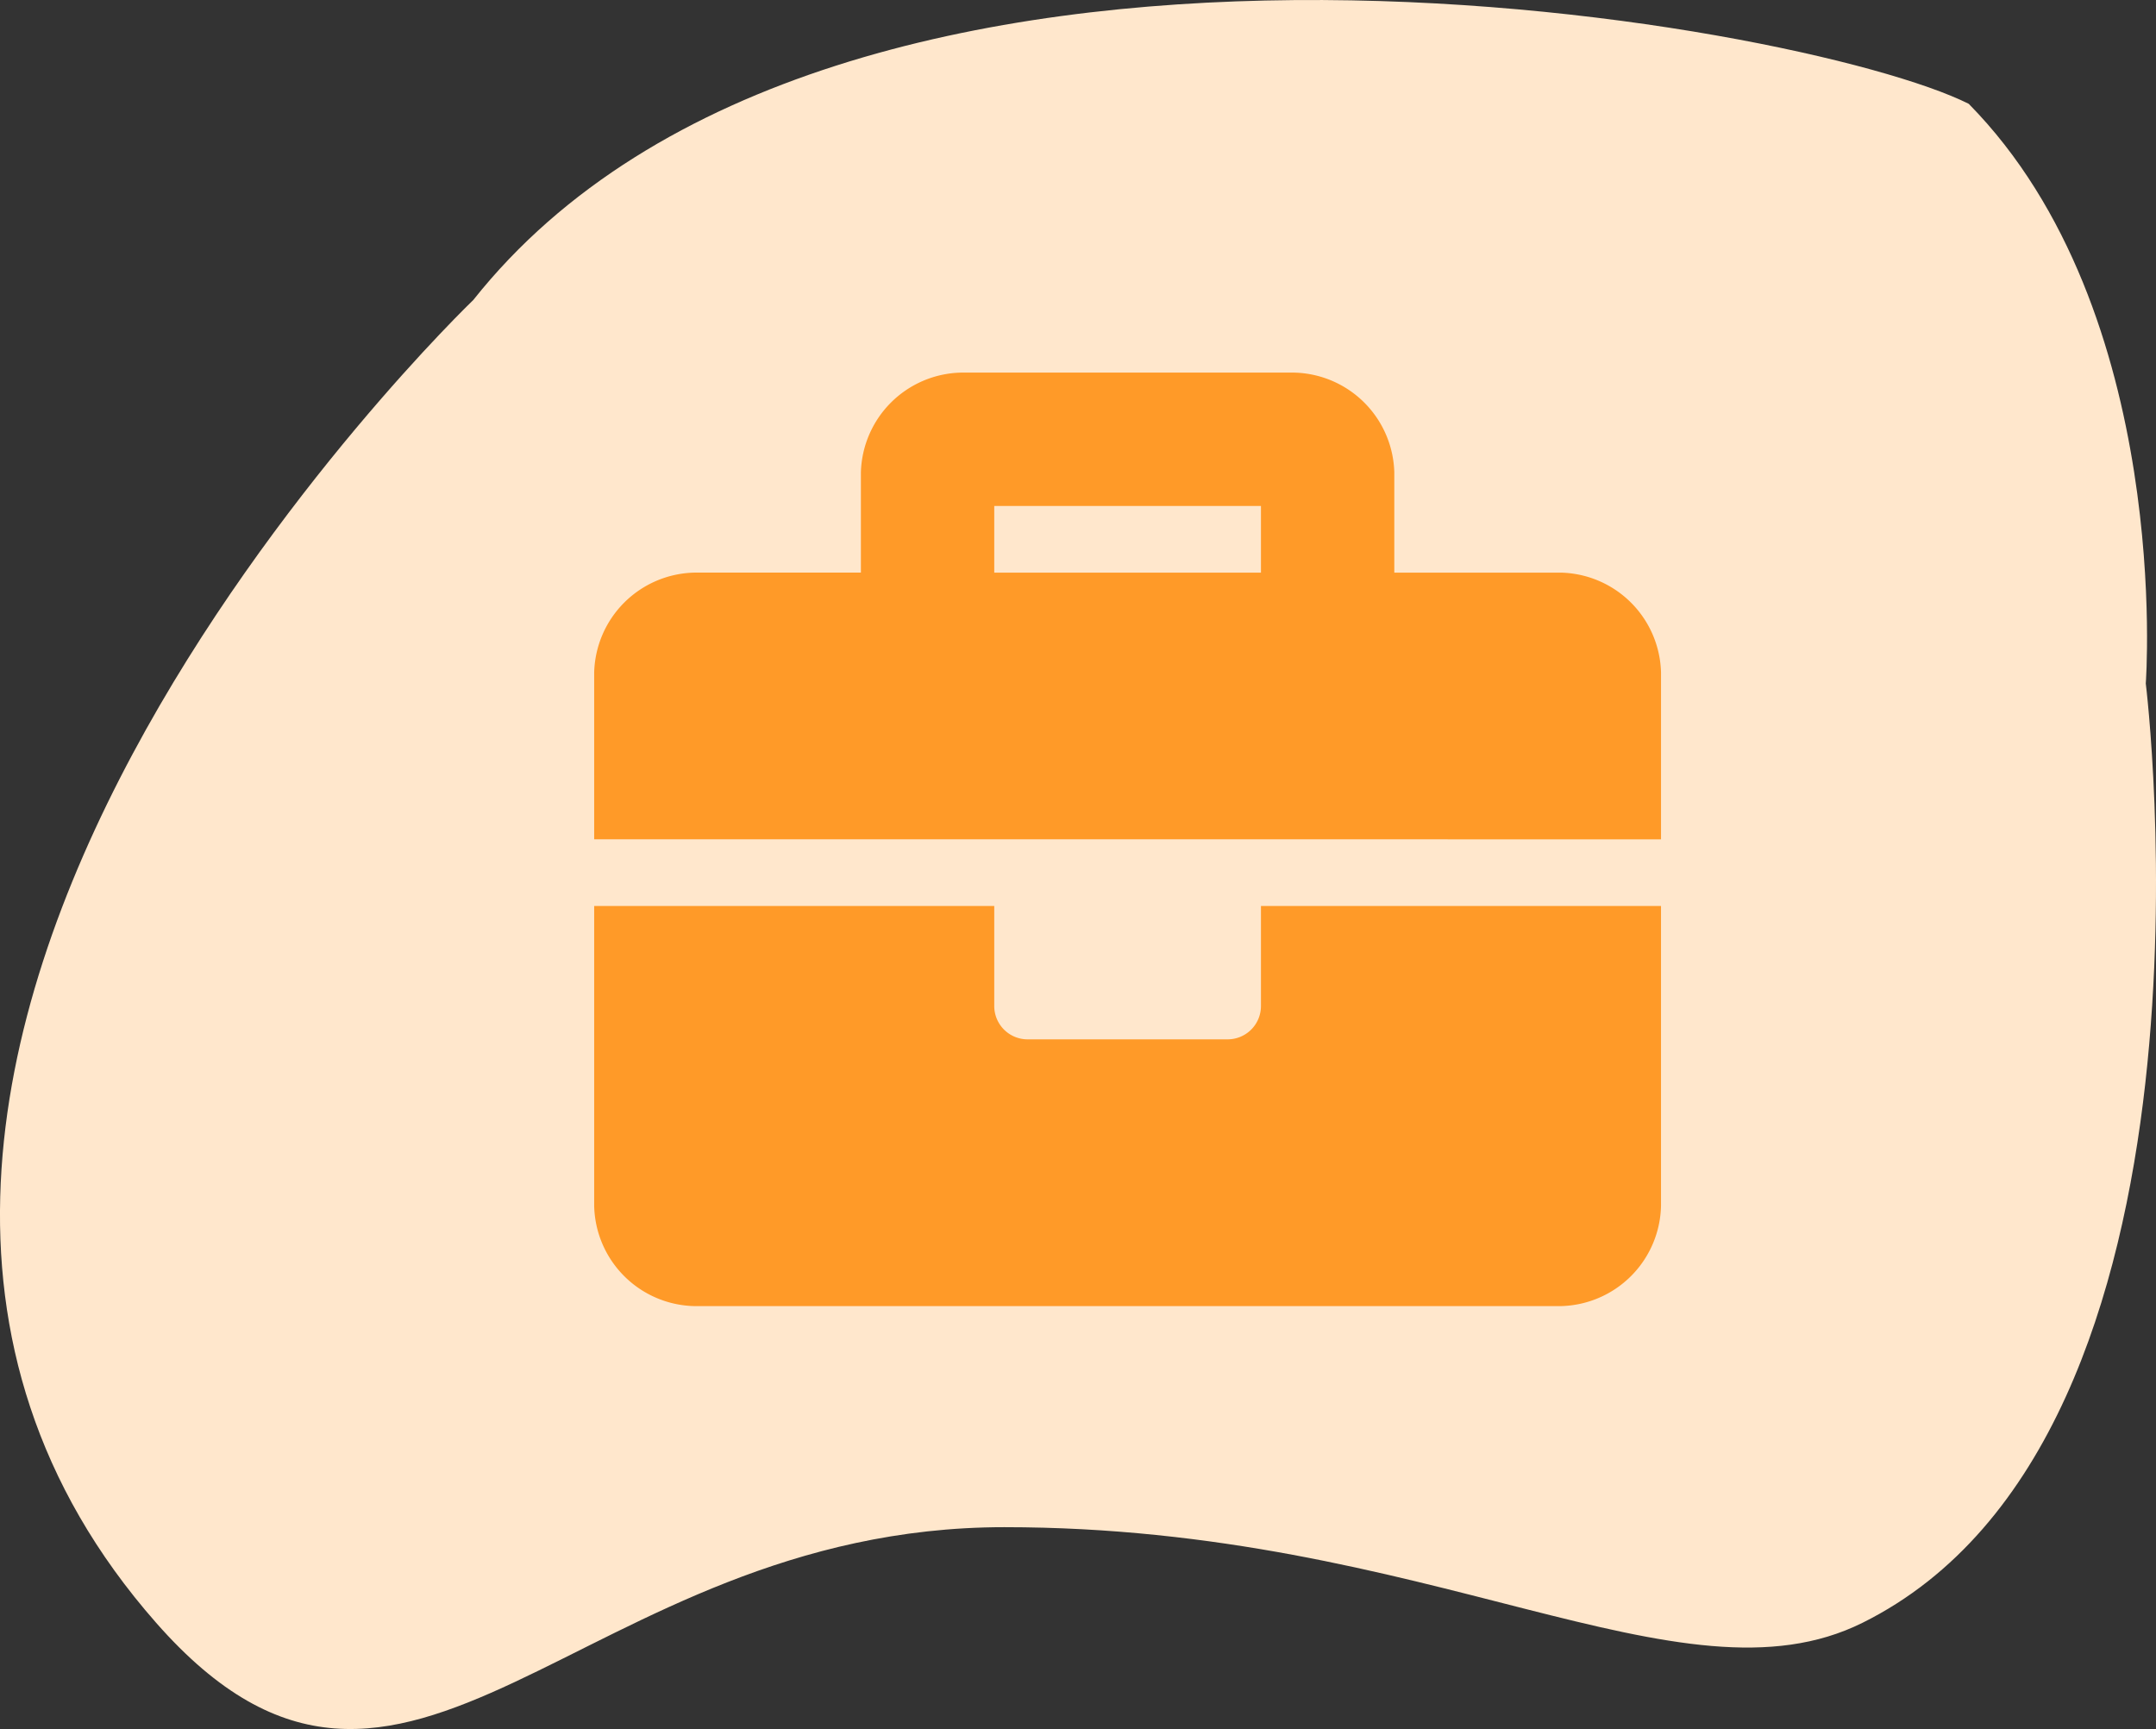
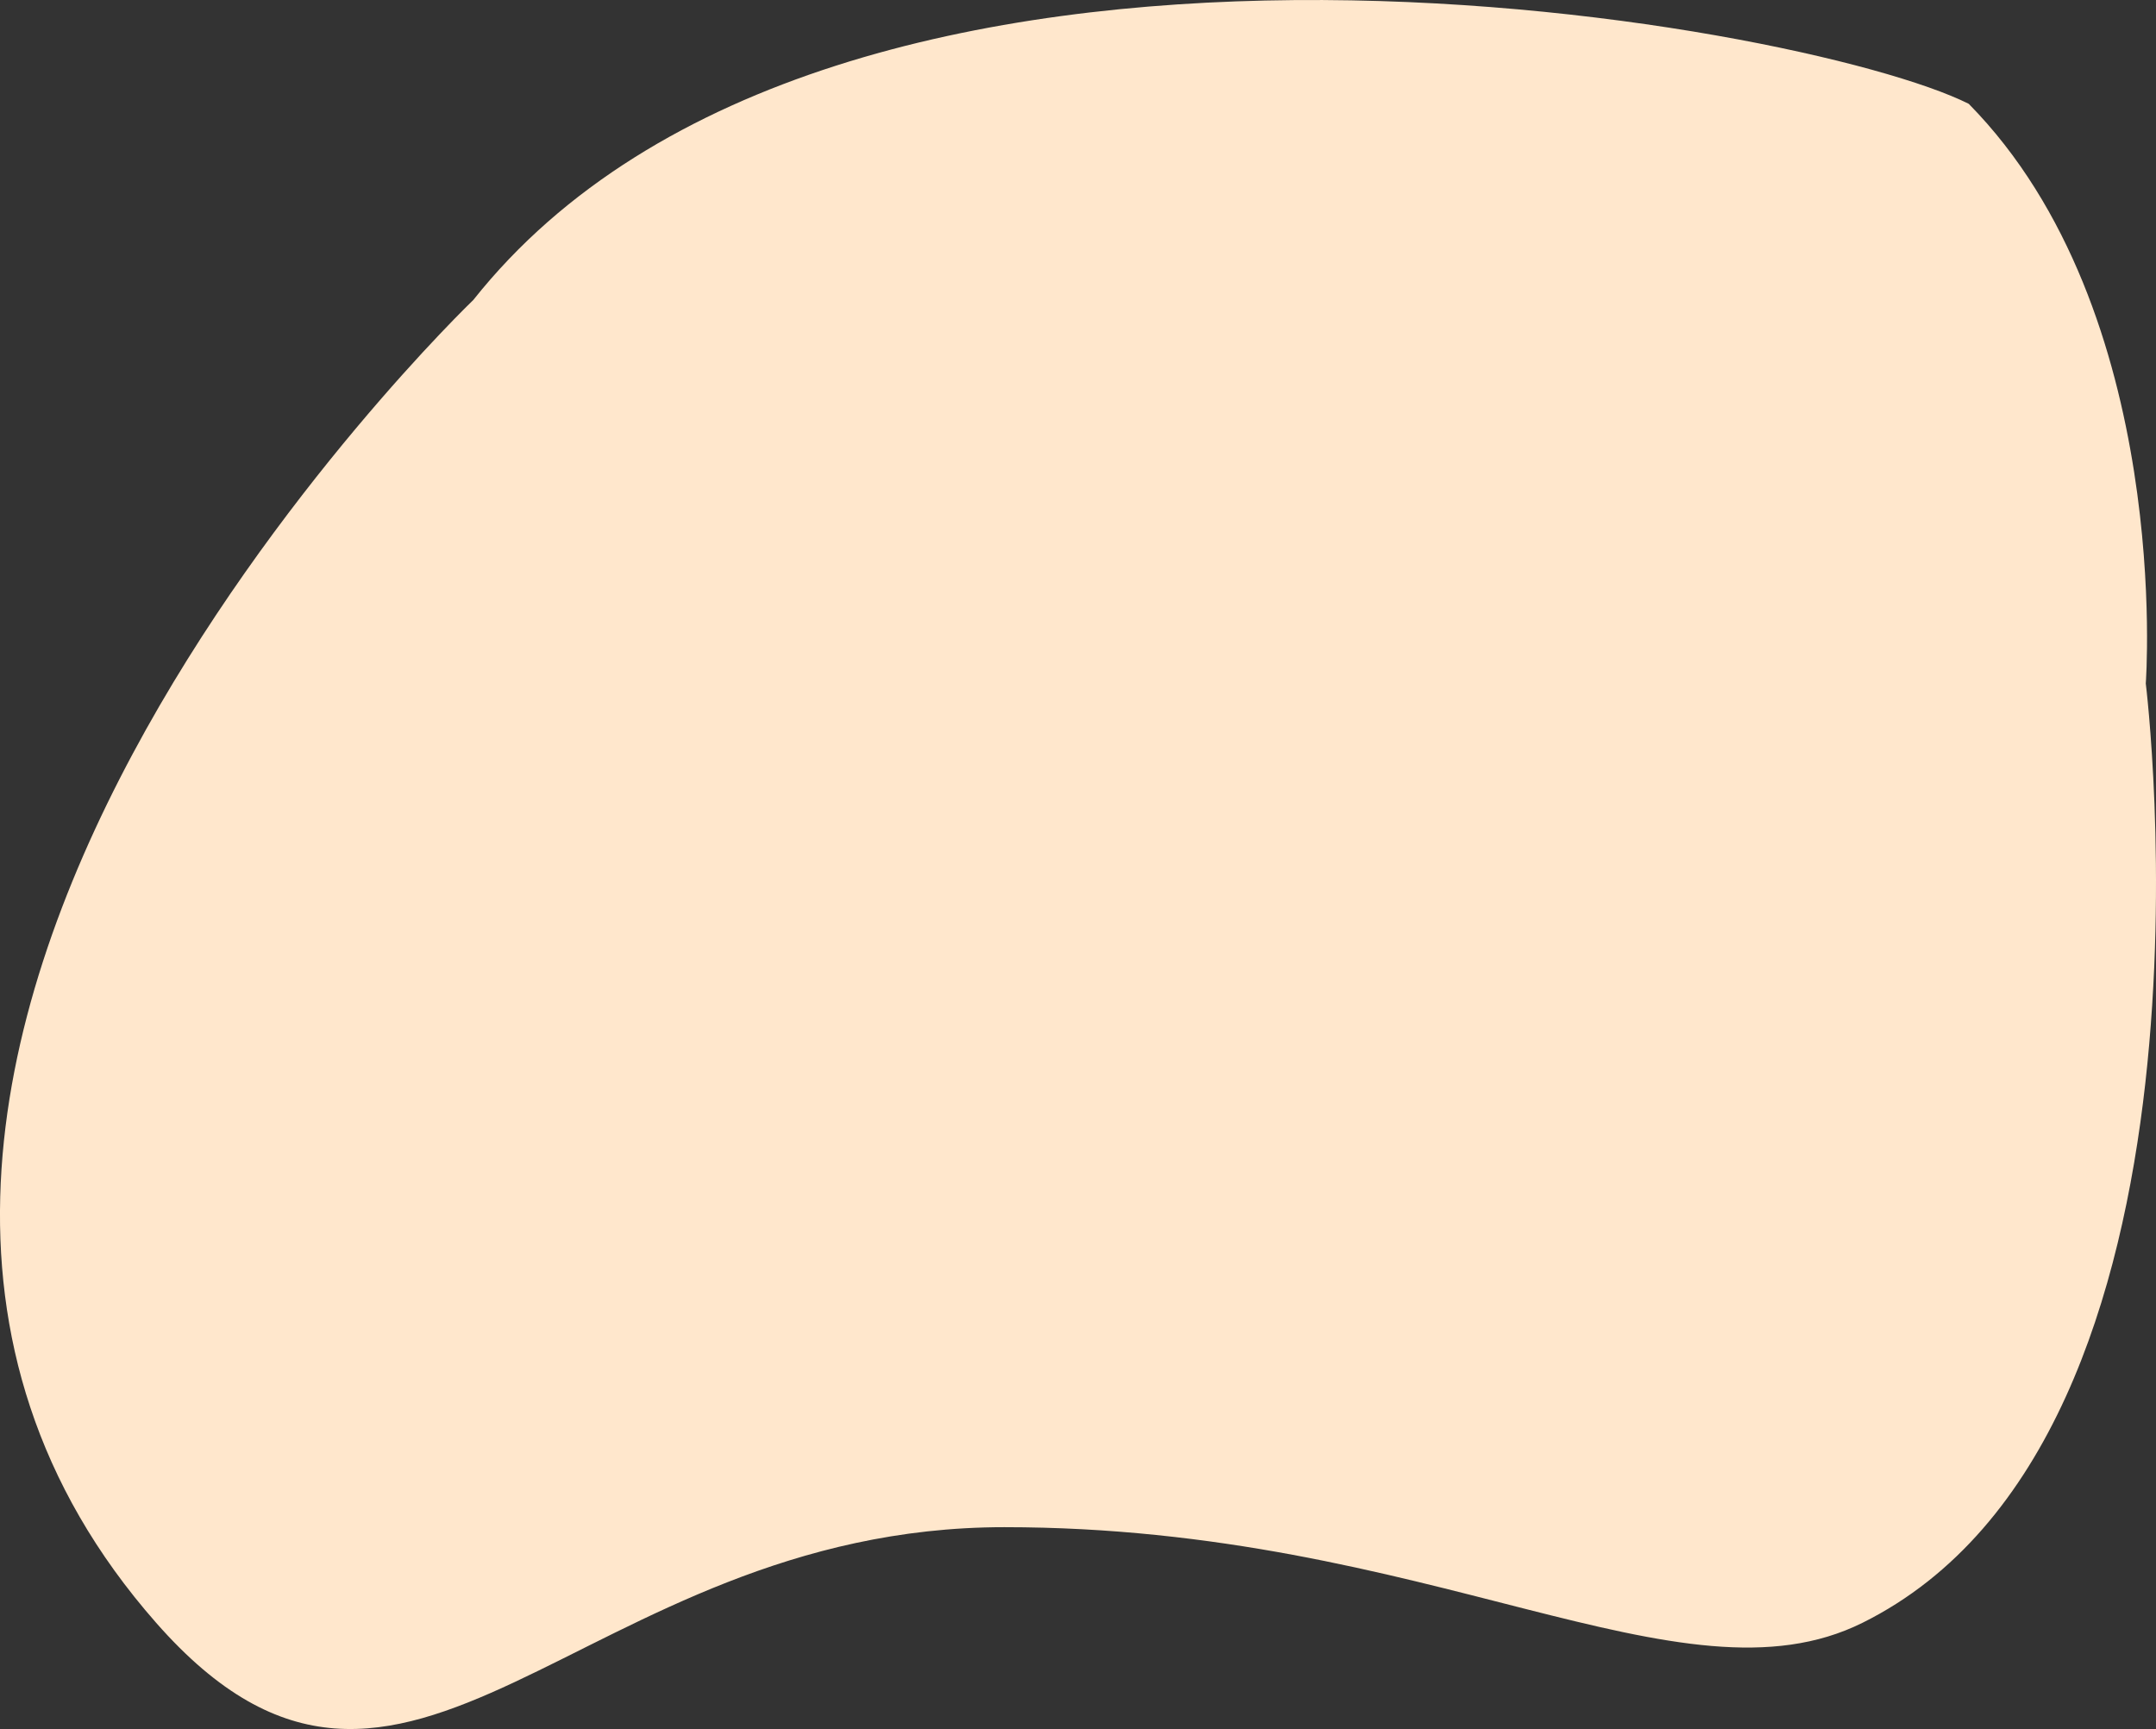
<svg xmlns="http://www.w3.org/2000/svg" width="117.898" height="94.56" viewBox="0 0 117.898 94.56">
  <rect x="0" y="0" width="117.898" height="94.56" fill="#333333" stroke="none" />
  <g id="Group_35" data-name="Group 35" transform="translate(-921.339 -2677.259)">
    <path id="Path_5" data-name="Path 5" d="M3333.085,2565.543c19.724-24.865,72.671-15.287,81.773-10.724,11.2,11.378,9.681,31.7,9.681,31.7s5.1,41.143-15.492,51.369c-9.943,4.939-23.6-5.23-46.927-5.23s-32.644,20.858-46.381,5.23C3289.169,2607.664,3333.085,2565.543,3333.085,2565.543Z" transform="translate(-2385.861 128.118)" fill="#ffe7cc" />
-     <path id="Icon_awesome-briefcase" data-name="Icon awesome-briefcase" d="M36.462,36.889a1.823,1.823,0,0,1-1.823,1.823H23.7a1.823,1.823,0,0,1-1.823-1.823V31.419H0V47.827A5.608,5.608,0,0,0,5.469,53.3h47.4a5.608,5.608,0,0,0,5.469-5.469V31.419H36.462Zm16.408-23.7H43.754V7.719A5.608,5.608,0,0,0,38.285,2.25H20.054a5.608,5.608,0,0,0-5.469,5.469v5.469H5.469A5.608,5.608,0,0,0,0,18.658v9.115H58.339V18.658A5.608,5.608,0,0,0,52.869,13.189Zm-16.408,0H21.877V9.542H36.462Z" transform="translate(953.831 2695.386)" fill="#ff9a28" />
  </g>
</svg>